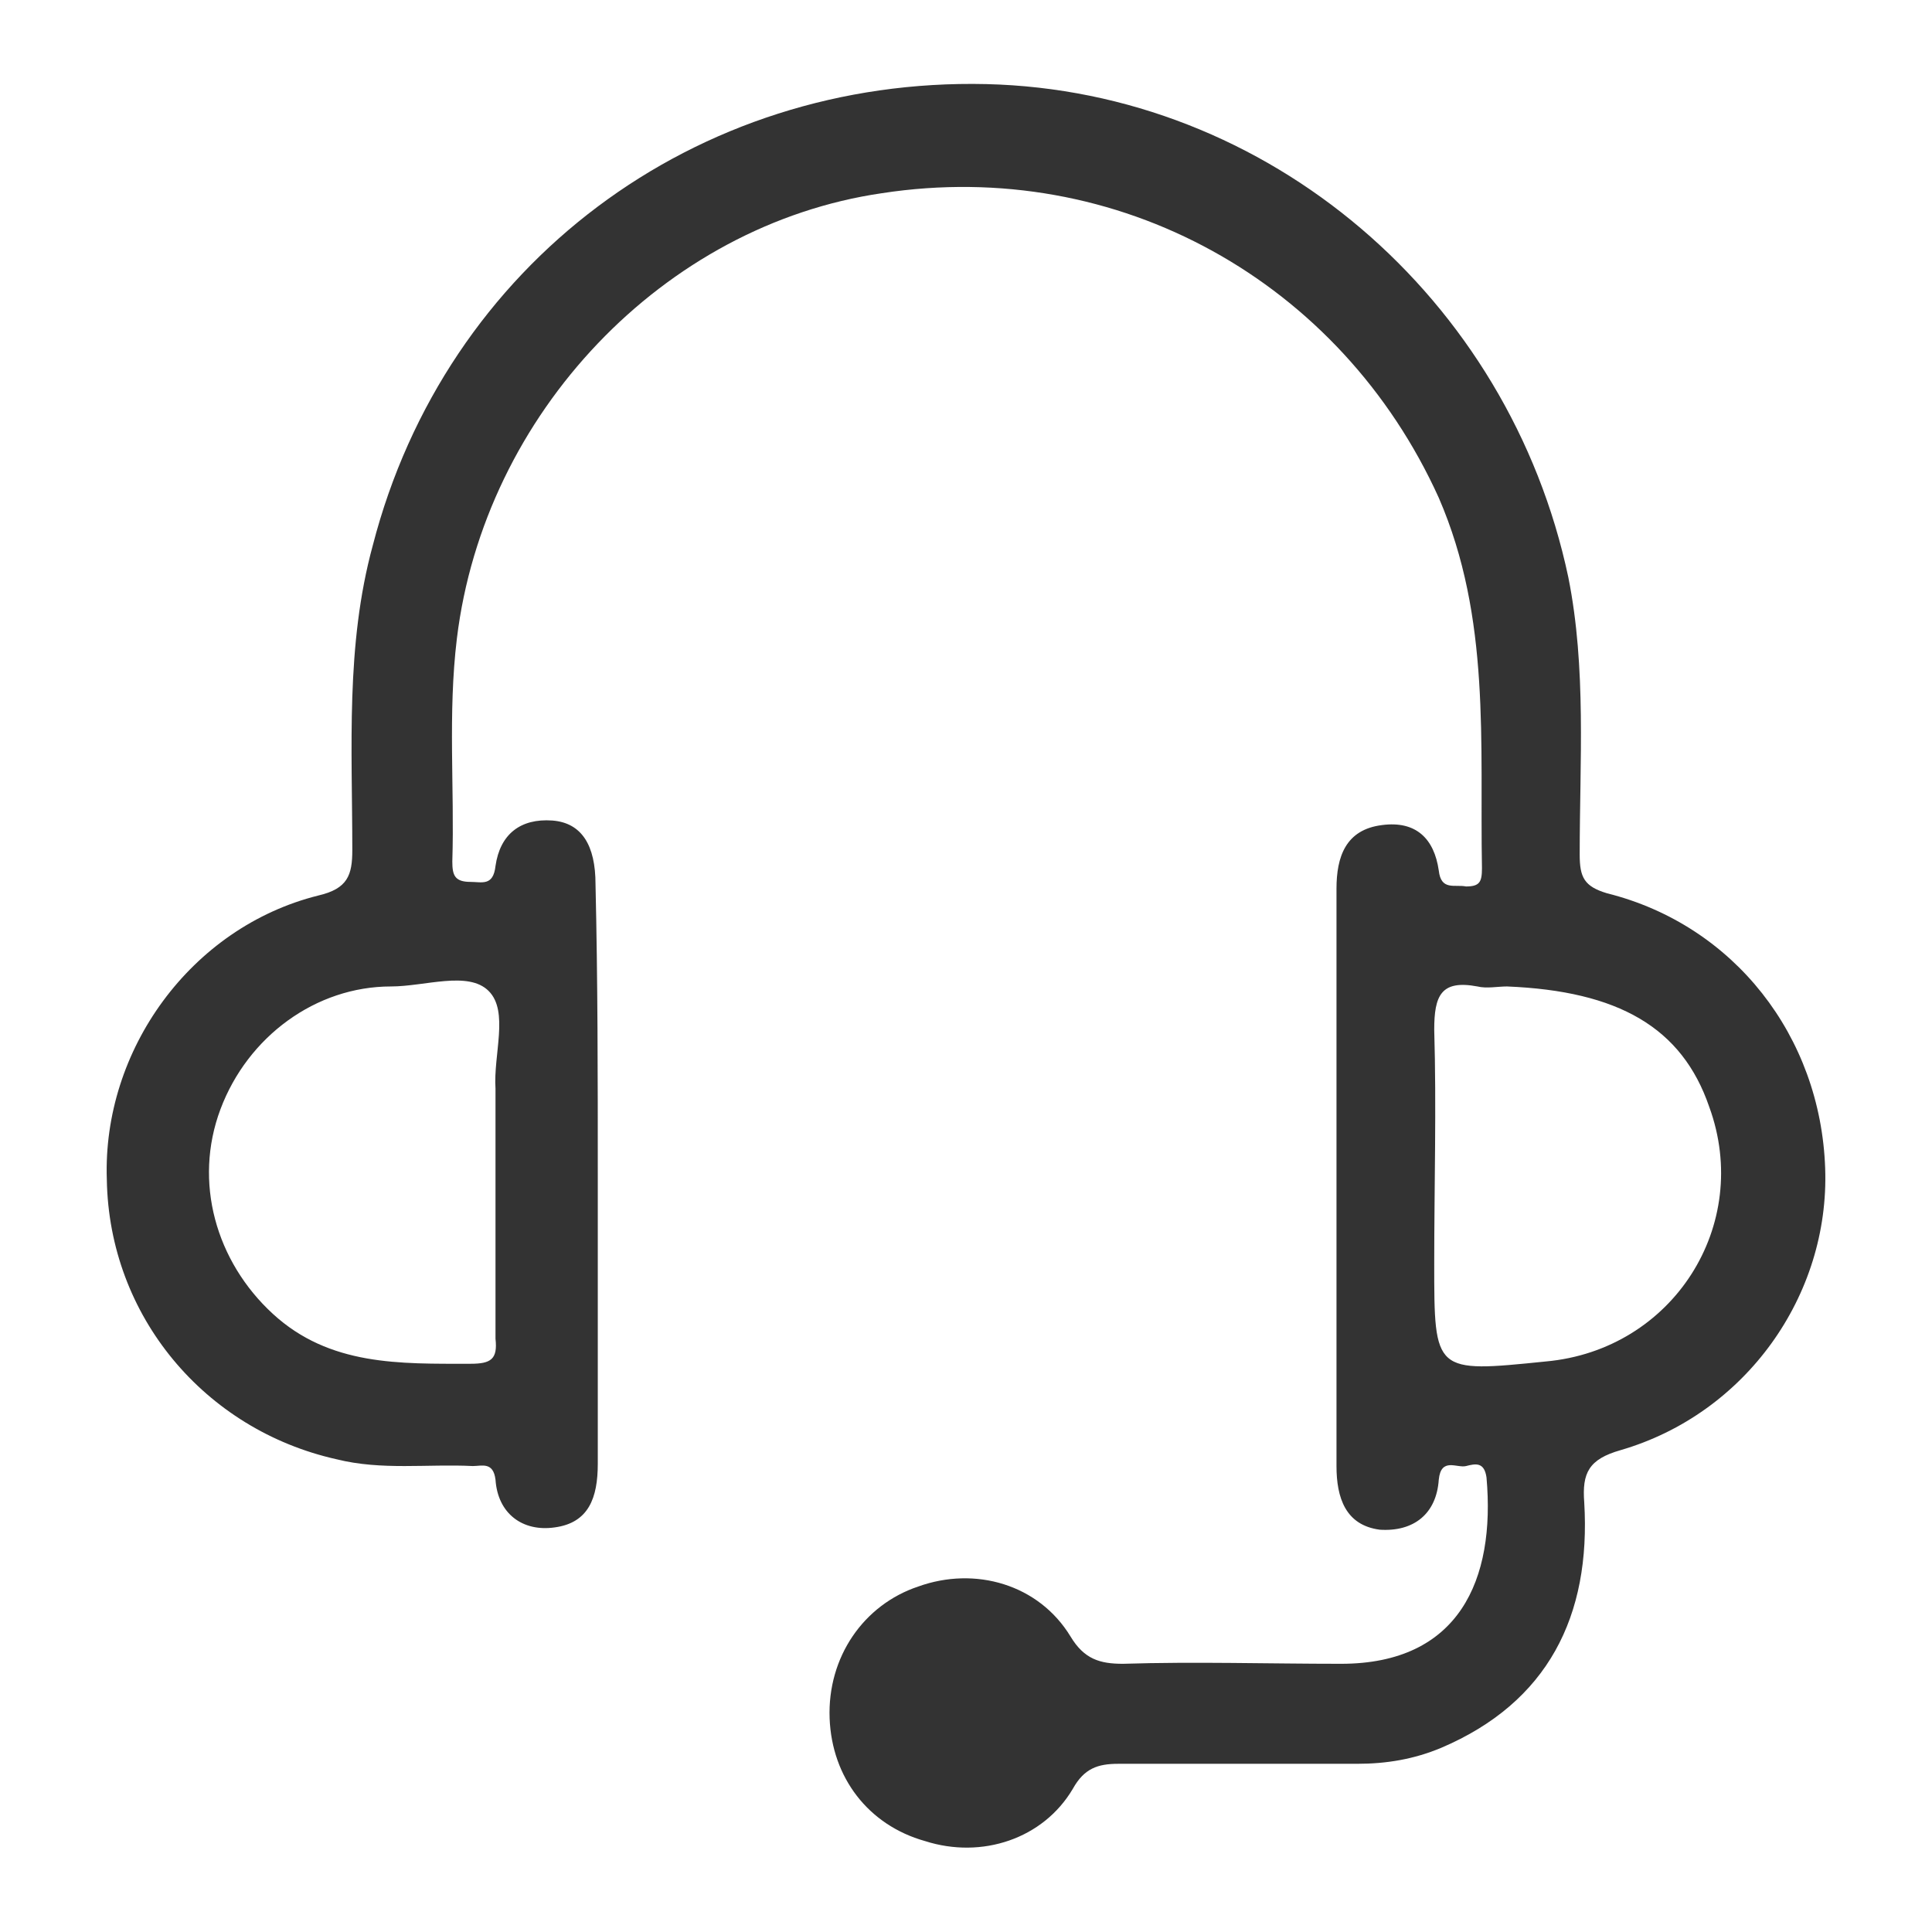
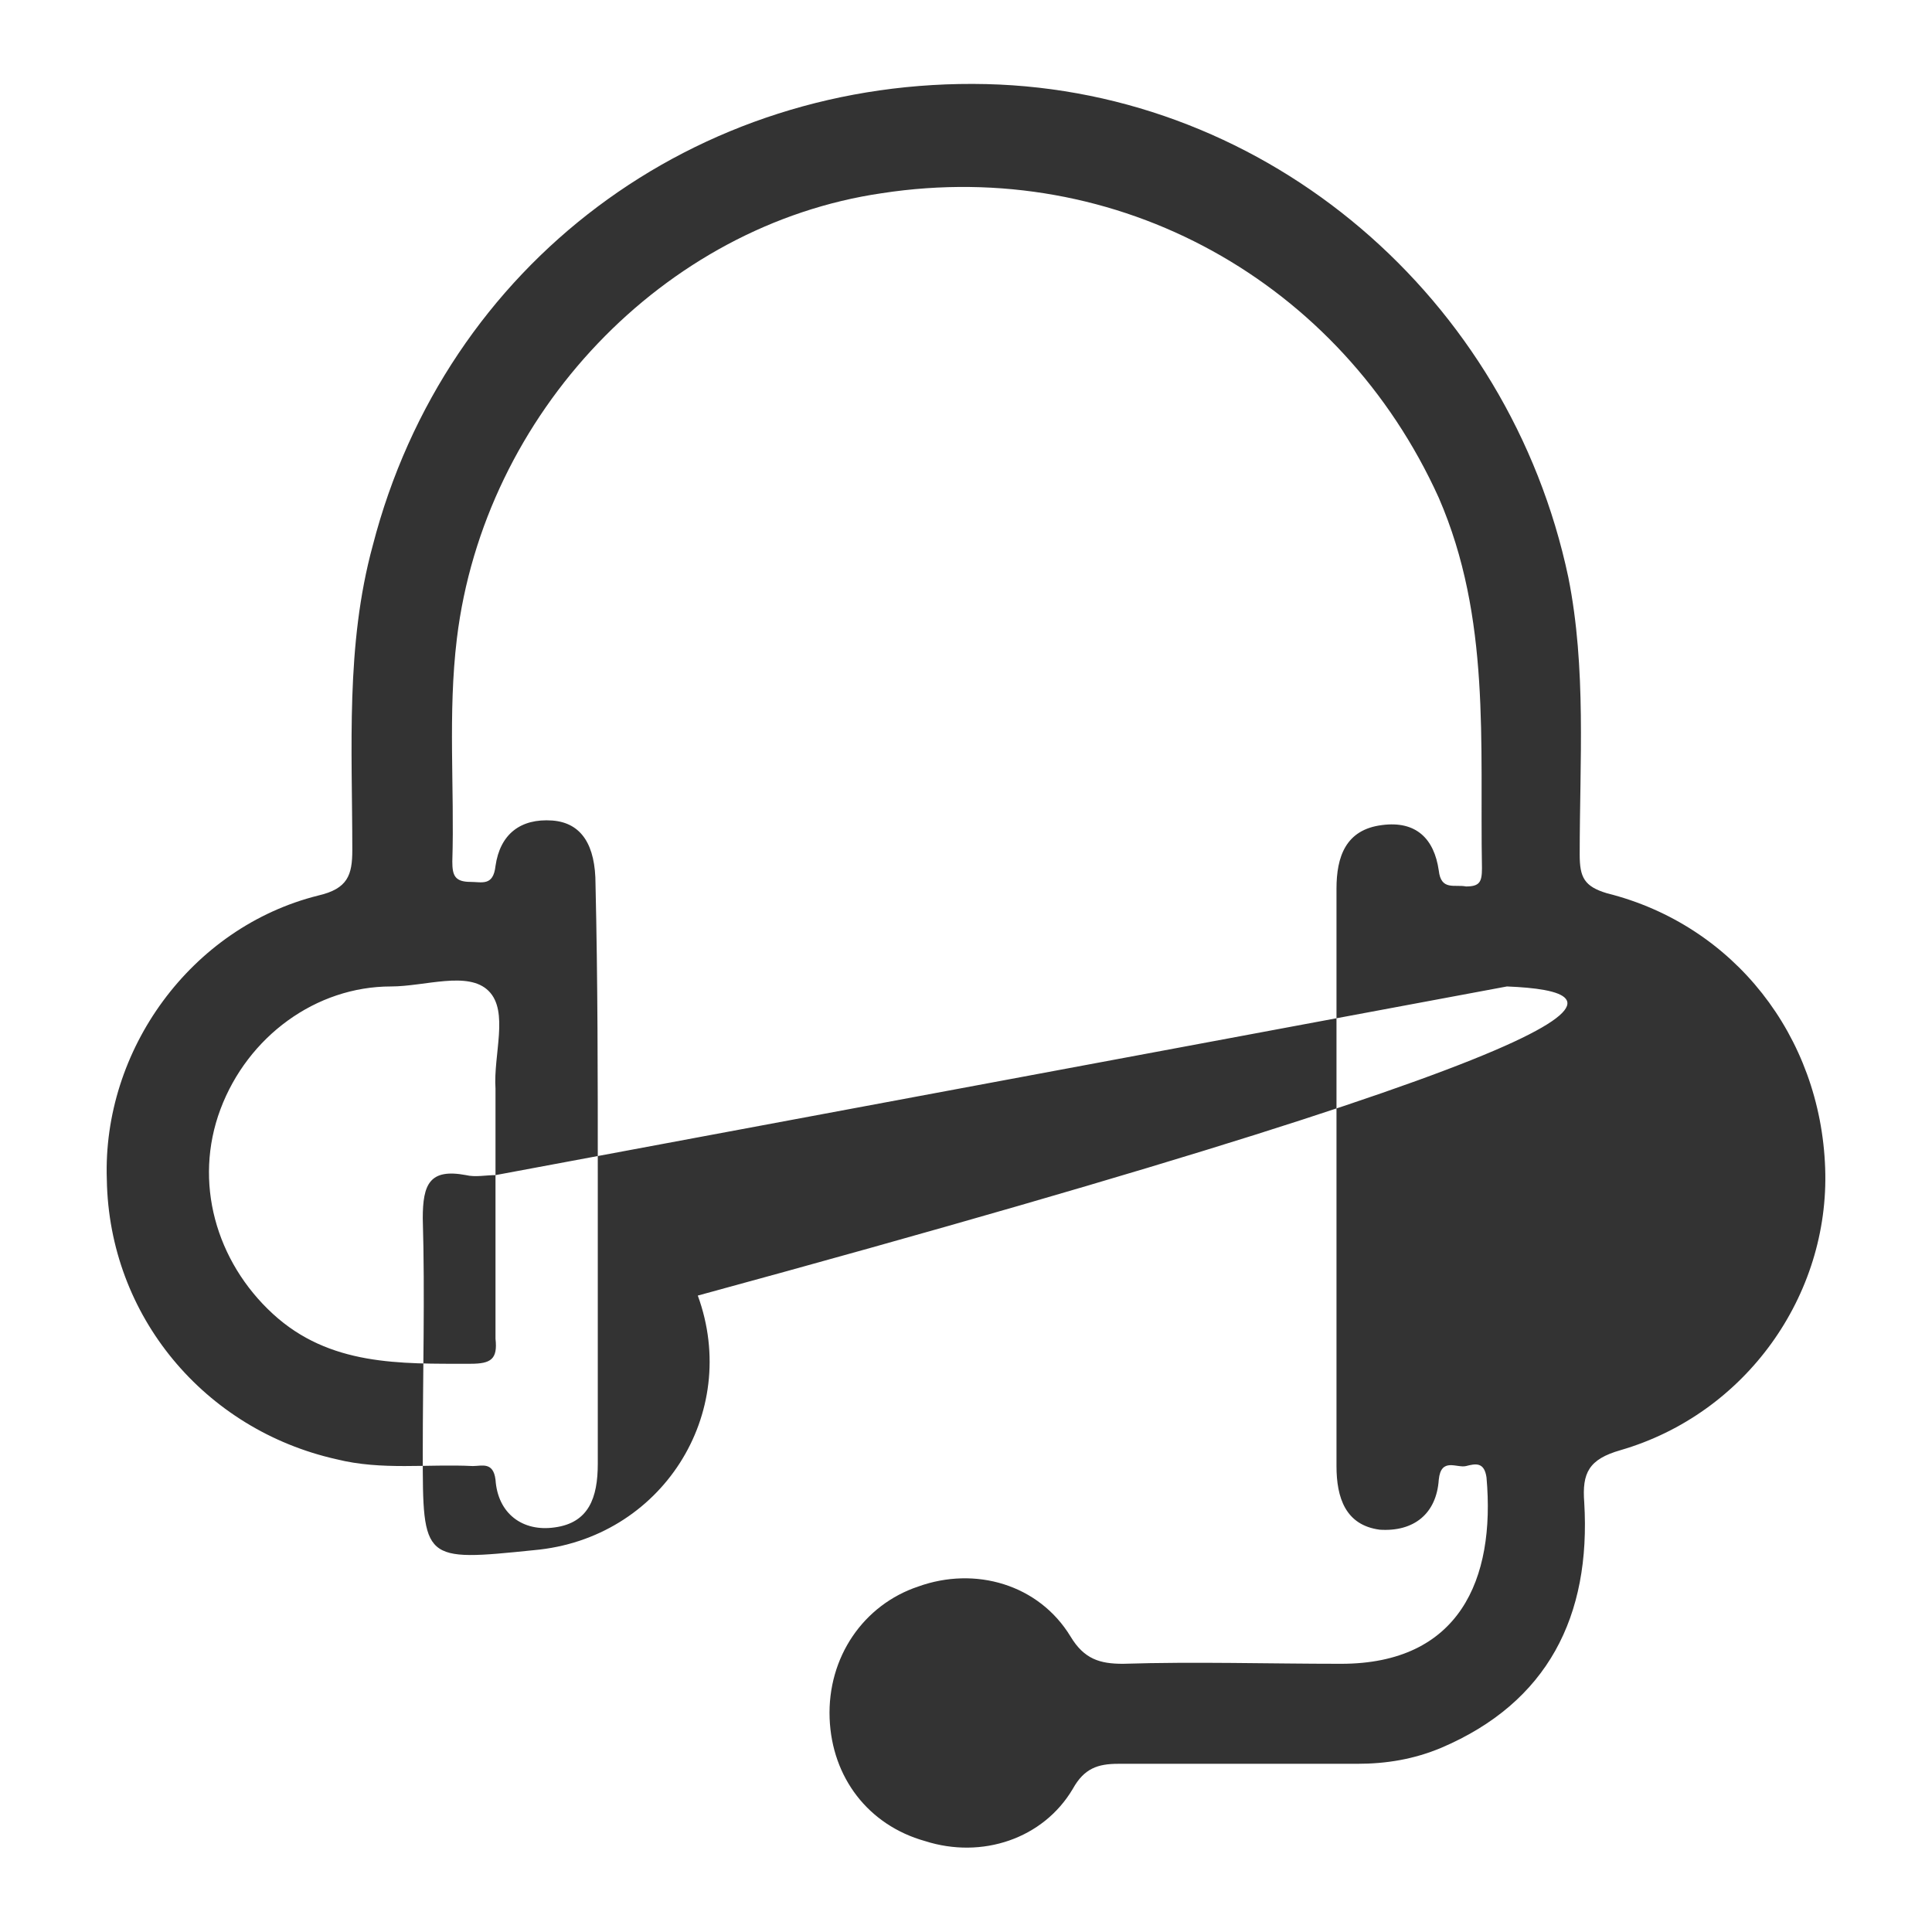
<svg xmlns="http://www.w3.org/2000/svg" version="1.1" id="Layer_1" x="0px" y="0px" viewBox="0 0 85 85" style="enable-background:new 0 0 85 85;" xml:space="preserve">
  <style type="text/css"> .st0{fill:#333333;} </style>
  <g>
    <g>
-       <path class="st0" d="M26.3,51.7c0,4.2,0,8.5,0,12.7c0,1.5-0.4,2.6-1.9,2.8c-1.4,0.2-2.5-0.6-2.6-2.1c-0.1-0.8-0.6-0.6-1-0.6 c-2-0.1-4,0.2-6-0.3C9,62.9,4.8,57.9,4.7,51.9C4.5,46.2,8.4,40.8,14,39.4c1.3-0.3,1.5-0.9,1.5-2c0-4.5-0.3-9,0.9-13.4 C19.6,11.6,30.6,3.4,43.4,3.7C55.8,4,66.4,13.1,69,25.4c0.8,4,0.5,8.1,0.5,12.2c0,1,0.2,1.4,1.2,1.7c5.6,1.4,9.4,6.3,9.6,12.1 c0.2,5.6-3.5,10.8-9,12.4c-1.4,0.4-1.7,1-1.6,2.3c0.3,5-1.6,8.8-6.3,10.8c-1.2,0.5-2.4,0.7-3.7,0.7c-3.5,0-7,0-10.5,0 c-0.9,0-1.5,0.2-2,1.1c-1.3,2.2-4,3.1-6.5,2.3c-2.5-0.7-4.1-2.8-4.2-5.4c-0.1-2.7,1.5-5,3.9-5.8c2.5-0.9,5.3-0.1,6.7,2.2 c0.6,1,1.3,1.2,2.3,1.2c3.2-0.1,6.4,0,9.6,0c5.2,0,6.8-3.7,6.4-8.2c-0.1-0.7-0.5-0.6-0.9-0.5c-0.4,0.1-1.1-0.4-1.2,0.6 c-0.1,1.5-1.1,2.3-2.6,2.2c-1.5-0.2-1.9-1.4-1.9-2.8c0-8.5,0-17,0-25.4c0-1.4,0.4-2.6,2-2.8c1.5-0.2,2.3,0.6,2.5,2 c0.1,0.9,0.7,0.6,1.2,0.7c0.6,0,0.7-0.2,0.7-0.8c-0.1-5.5,0.4-11-1.9-16.3C59,12.4,49.2,6.9,38.8,8.5c-9.6,1.4-17.5,9.7-18.7,19.6 c-0.4,3.3-0.1,6.6-0.2,9.8c0,0.6,0.1,0.9,0.8,0.9c0.5,0,1,0.2,1.1-0.7c0.2-1.4,1.1-2.1,2.5-2c1.3,0.1,1.9,1.1,1.9,2.8 C26.3,43.2,26.3,47.4,26.3,51.7z M21.8,51.7c0-1.3,0-2.5,0-3.8c-0.1-1.5,0.6-3.4-0.3-4.3c-0.9-0.9-2.8-0.2-4.3-0.2 c-3.3,0-6.3,2.2-7.5,5.4c-1.2,3.2-0.2,6.7,2.3,9c2.5,2.3,5.6,2.2,8.7,2.2c0.9,0,1.2-0.2,1.1-1.1C21.8,56.5,21.8,54.1,21.8,51.7z M66.3,43.4c-0.4,0-0.9,0.1-1.3,0c-1.6-0.3-1.9,0.4-1.9,1.9c0.1,3.4,0,6.9,0,10.3c0,4.8,0,4.8,4.9,4.3c5.6-0.5,9.1-6,7.2-11.2 C74,45.2,71.2,43.6,66.3,43.4z" />
+       <path class="st0" d="M26.3,51.7c0,4.2,0,8.5,0,12.7c0,1.5-0.4,2.6-1.9,2.8c-1.4,0.2-2.5-0.6-2.6-2.1c-0.1-0.8-0.6-0.6-1-0.6 c-2-0.1-4,0.2-6-0.3C9,62.9,4.8,57.9,4.7,51.9C4.5,46.2,8.4,40.8,14,39.4c1.3-0.3,1.5-0.9,1.5-2c0-4.5-0.3-9,0.9-13.4 C19.6,11.6,30.6,3.4,43.4,3.7C55.8,4,66.4,13.1,69,25.4c0.8,4,0.5,8.1,0.5,12.2c0,1,0.2,1.4,1.2,1.7c5.6,1.4,9.4,6.3,9.6,12.1 c0.2,5.6-3.5,10.8-9,12.4c-1.4,0.4-1.7,1-1.6,2.3c0.3,5-1.6,8.8-6.3,10.8c-1.2,0.5-2.4,0.7-3.7,0.7c-3.5,0-7,0-10.5,0 c-0.9,0-1.5,0.2-2,1.1c-1.3,2.2-4,3.1-6.5,2.3c-2.5-0.7-4.1-2.8-4.2-5.4c-0.1-2.7,1.5-5,3.9-5.8c2.5-0.9,5.3-0.1,6.7,2.2 c0.6,1,1.3,1.2,2.3,1.2c3.2-0.1,6.4,0,9.6,0c5.2,0,6.8-3.7,6.4-8.2c-0.1-0.7-0.5-0.6-0.9-0.5c-0.4,0.1-1.1-0.4-1.2,0.6 c-0.1,1.5-1.1,2.3-2.6,2.2c-1.5-0.2-1.9-1.4-1.9-2.8c0-8.5,0-17,0-25.4c0-1.4,0.4-2.6,2-2.8c1.5-0.2,2.3,0.6,2.5,2 c0.1,0.9,0.7,0.6,1.2,0.7c0.6,0,0.7-0.2,0.7-0.8c-0.1-5.5,0.4-11-1.9-16.3C59,12.4,49.2,6.9,38.8,8.5c-9.6,1.4-17.5,9.7-18.7,19.6 c-0.4,3.3-0.1,6.6-0.2,9.8c0,0.6,0.1,0.9,0.8,0.9c0.5,0,1,0.2,1.1-0.7c0.2-1.4,1.1-2.1,2.5-2c1.3,0.1,1.9,1.1,1.9,2.8 C26.3,43.2,26.3,47.4,26.3,51.7z M21.8,51.7c0-1.3,0-2.5,0-3.8c-0.1-1.5,0.6-3.4-0.3-4.3c-0.9-0.9-2.8-0.2-4.3-0.2 c-3.3,0-6.3,2.2-7.5,5.4c-1.2,3.2-0.2,6.7,2.3,9c2.5,2.3,5.6,2.2,8.7,2.2c0.9,0,1.2-0.2,1.1-1.1C21.8,56.5,21.8,54.1,21.8,51.7z c-0.4,0-0.9,0.1-1.3,0c-1.6-0.3-1.9,0.4-1.9,1.9c0.1,3.4,0,6.9,0,10.3c0,4.8,0,4.8,4.9,4.3c5.6-0.5,9.1-6,7.2-11.2 C74,45.2,71.2,43.6,66.3,43.4z" />
    </g>
  </g>
</svg>